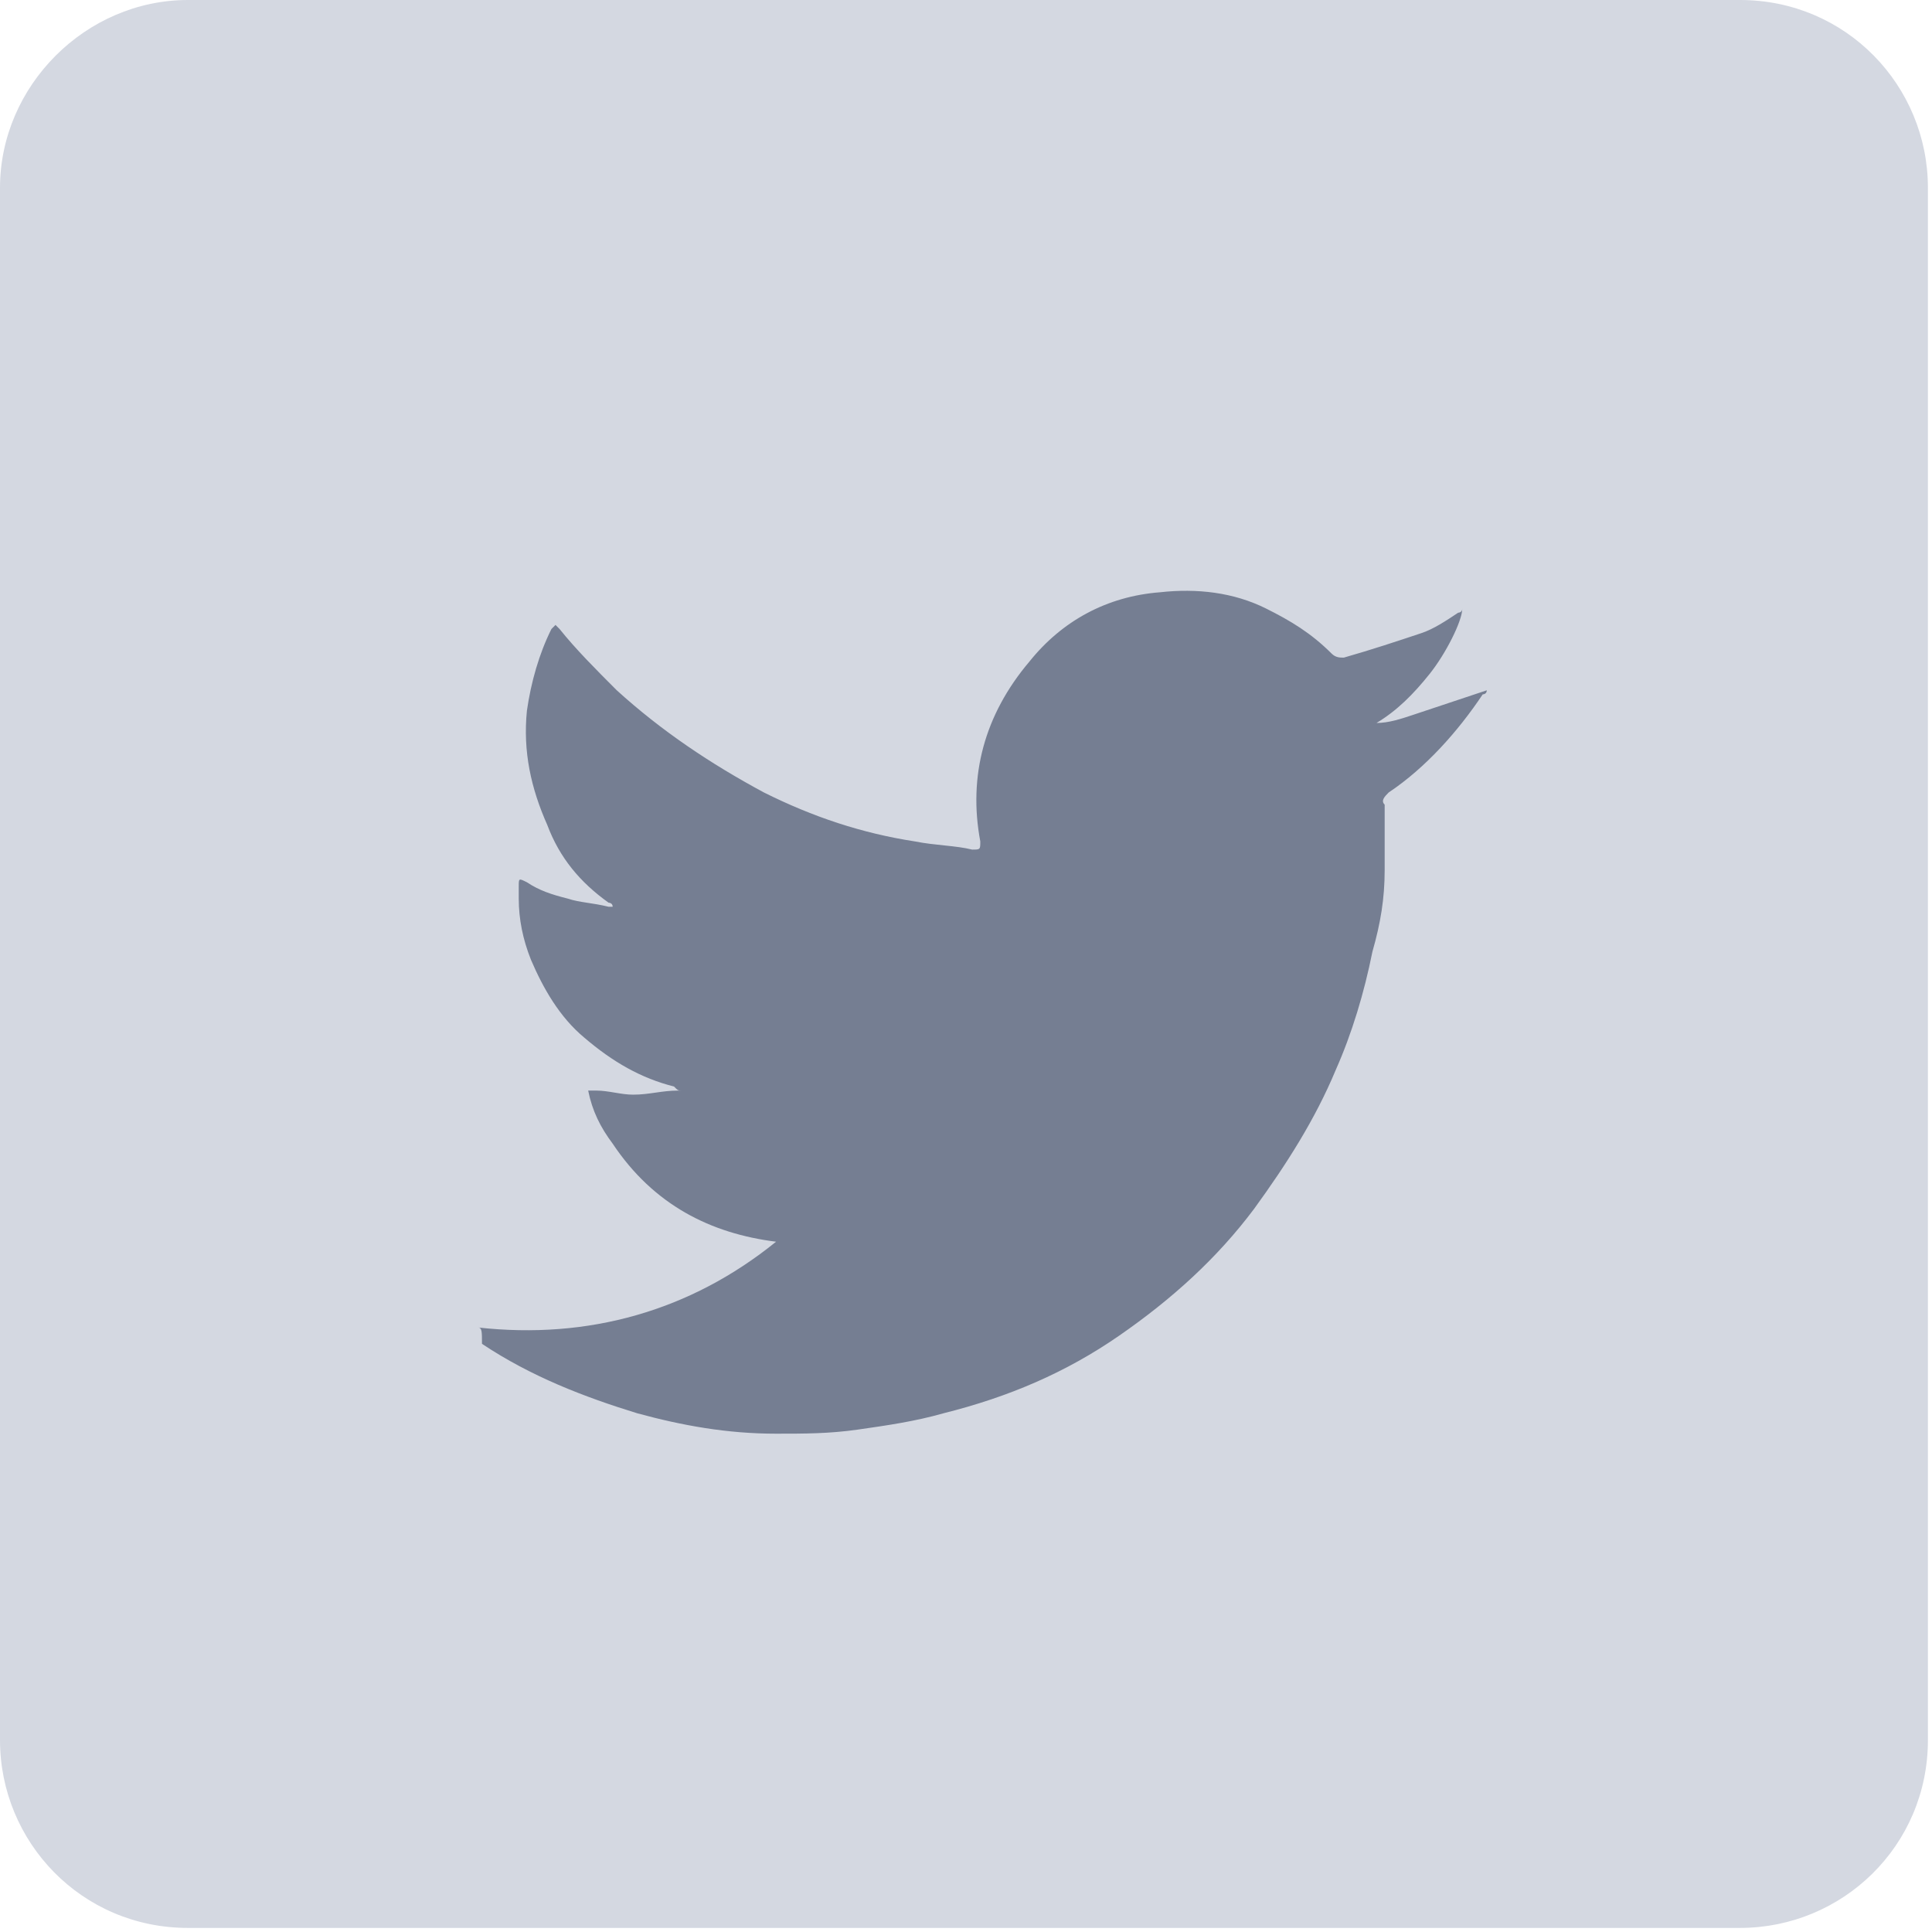
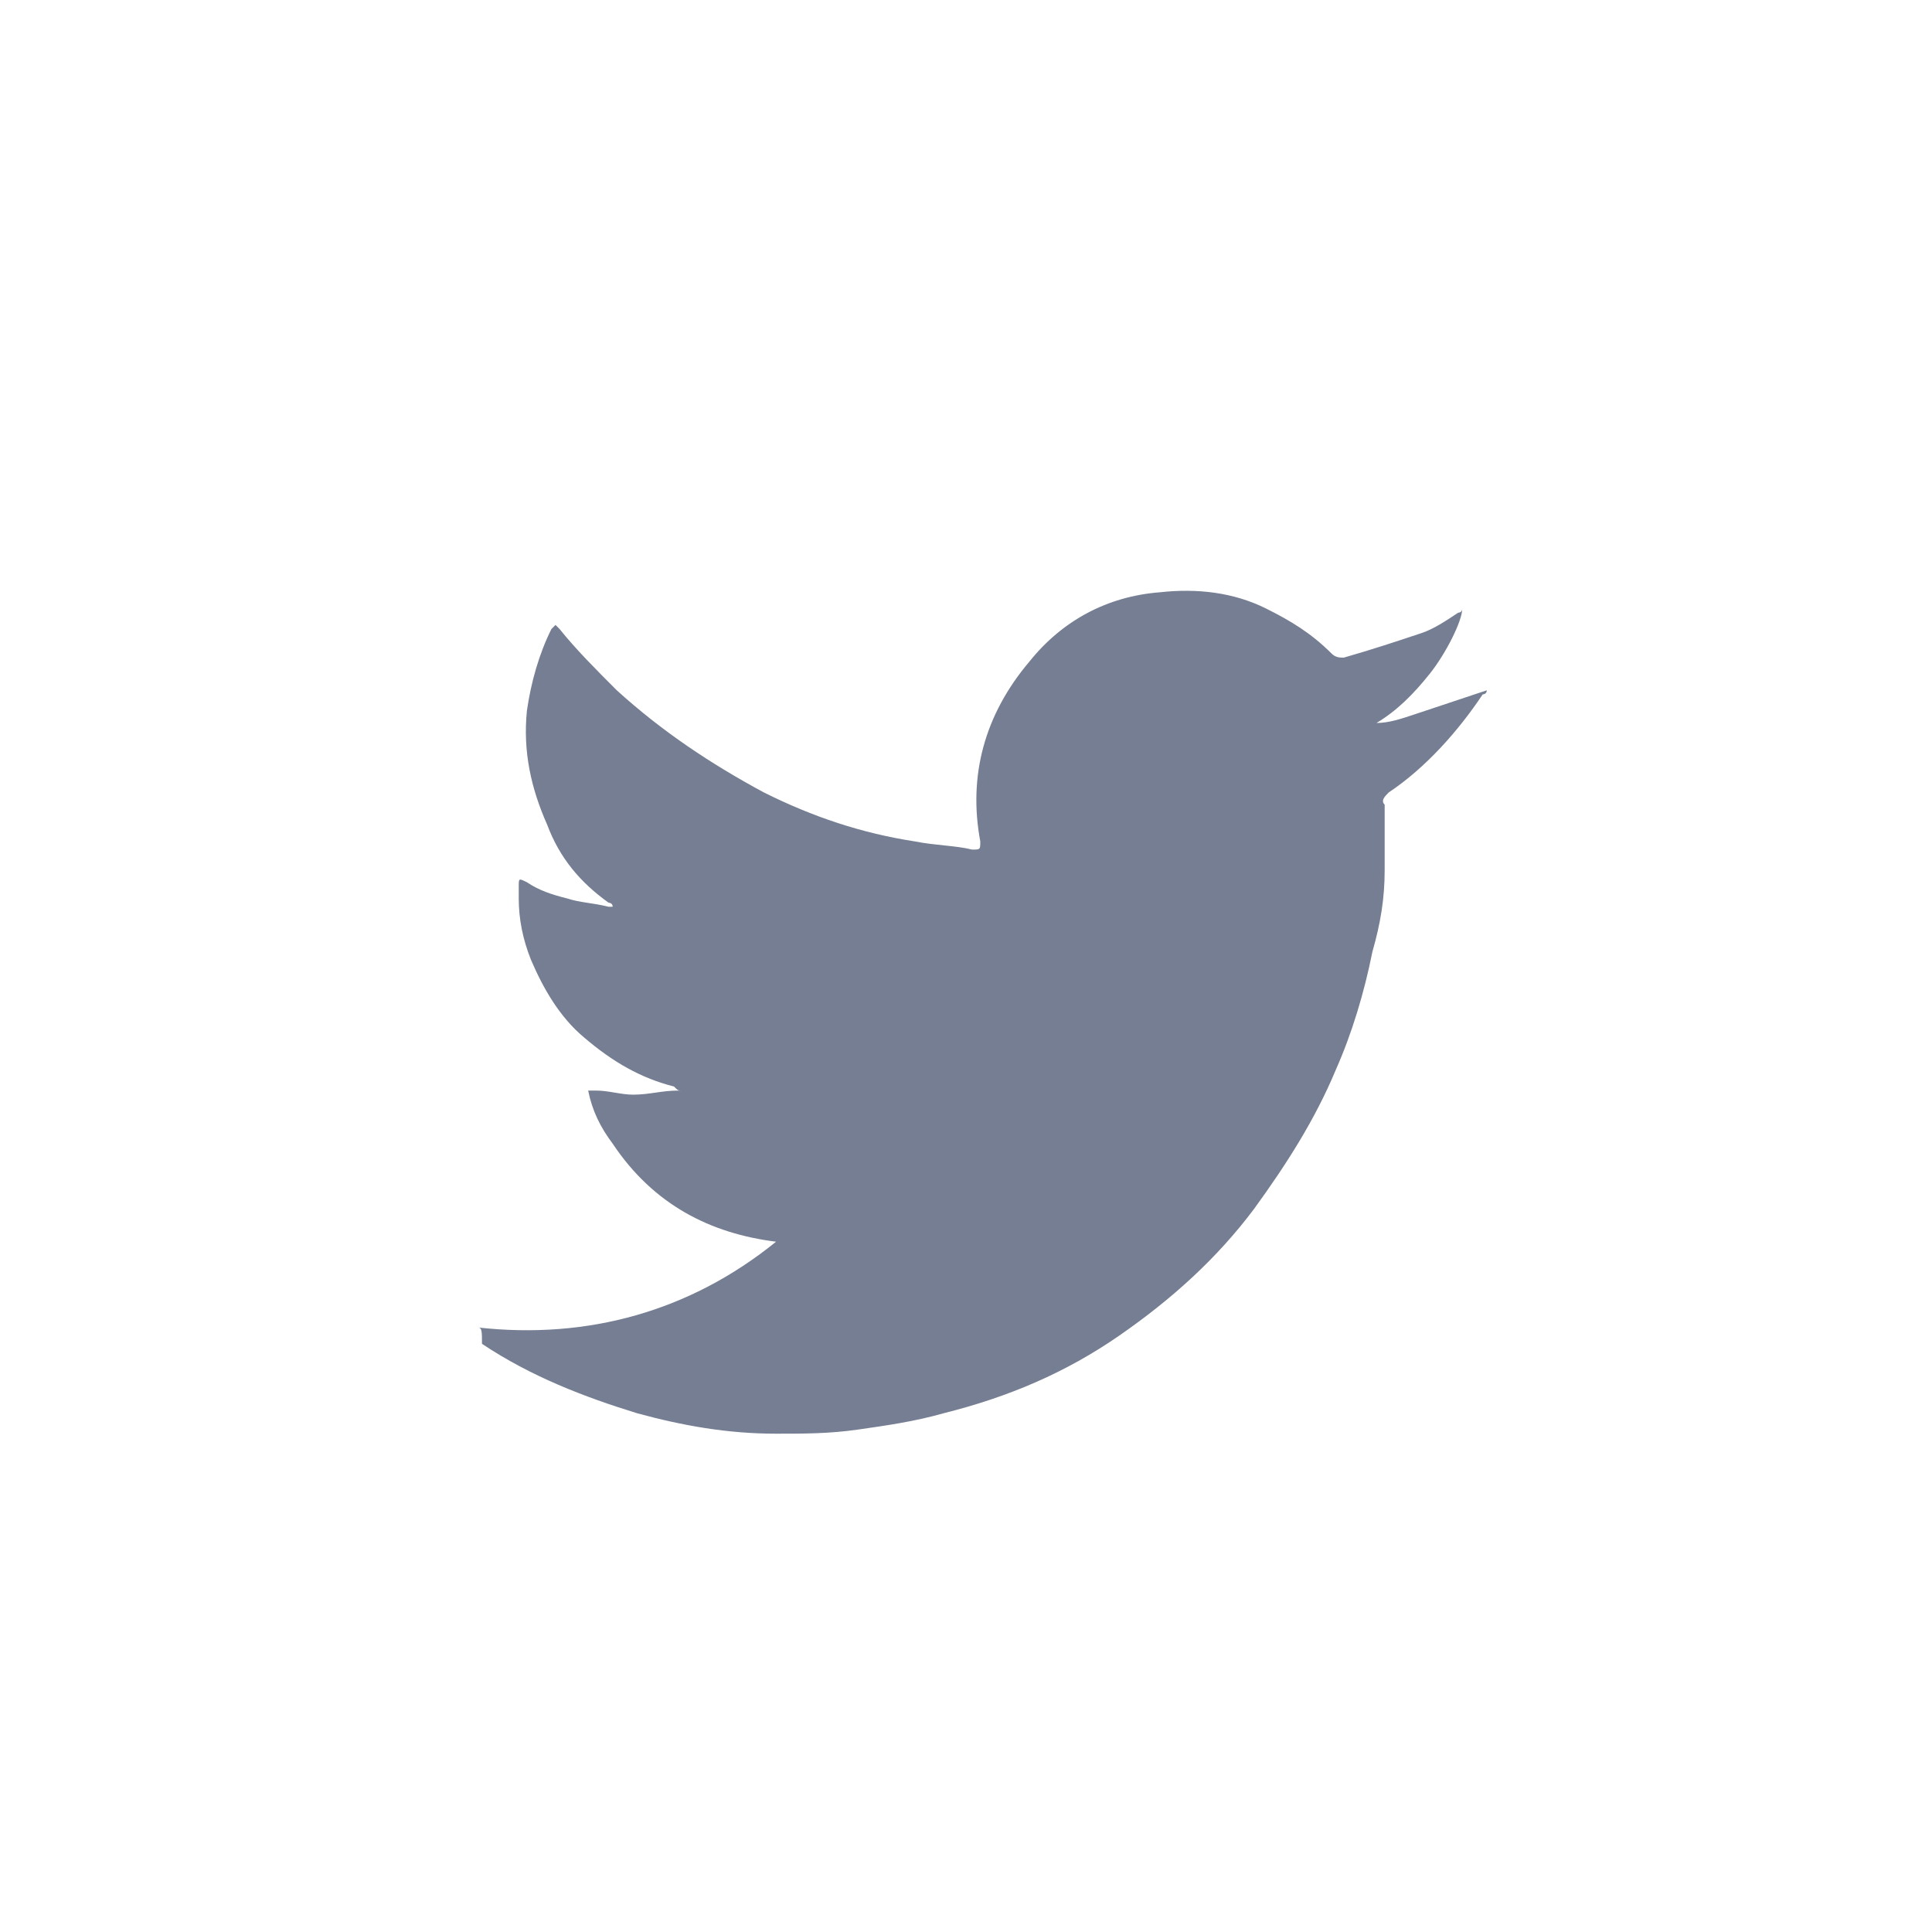
<svg xmlns="http://www.w3.org/2000/svg" version="1.1" id="Layer_1" x="0px" y="0px" viewBox="0 0 47.3 47.3" style="enable-background:new 0 0 47.3 47.3;" xml:space="preserve">
  <style type="text/css">
	.st0{fill:#D4D8E1;}
	.st1{fill:#757E92;}
</style>
-   <path class="st0" d="M4.6,0h38c2.6,0,4.6,2.1,4.6,4.6v38c0,2.6-2.1,4.6-4.6,4.6h-38c-2.6,0-4.6-2.1-4.6-4.6v-38C0,2.1,2.1,0,4.6,0z" />
  <g>
    <path class="st1" d="M11.7,32.5c2.7,0.3,5.2-0.4,7.3-2.1c-1.6-0.2-3-0.9-4-2.4c-0.3-0.4-0.5-0.8-0.6-1.3c0.1,0,0.1,0,0.2,0   c0.3,0,0.6,0.1,0.9,0.1c0.4,0,0.7-0.1,1.1-0.1c0,0,0,0,0.1,0c-0.1,0-0.1,0-0.2-0.1c-0.8-0.2-1.5-0.6-2.2-1.2   c-0.6-0.5-1-1.2-1.3-1.9c-0.2-0.5-0.3-1-0.3-1.5c0-0.1,0-0.2,0-0.3c0-0.2,0-0.2,0.2-0.1c0.3,0.2,0.6,0.3,1,0.4   c0.3,0.1,0.6,0.1,1,0.2H15c0-0.1-0.1-0.1-0.1-0.1c-0.7-0.5-1.2-1.1-1.5-1.9c-0.4-0.9-0.6-1.8-0.5-2.8c0.1-0.7,0.3-1.4,0.6-2   l0.1-0.1l0.1,0.1c0.4,0.5,0.9,1,1.4,1.5c1.1,1,2.3,1.8,3.6,2.5c1.2,0.6,2.4,1,3.7,1.2c0.5,0.1,1,0.1,1.4,0.2c0.2,0,0.2,0,0.2-0.2   c-0.3-1.6,0.1-3.1,1.2-4.4c0.8-1,1.9-1.6,3.2-1.7c0.9-0.1,1.8,0,2.6,0.4c0.6,0.3,1.1,0.6,1.6,1.1c0.1,0.1,0.2,0.1,0.3,0.1   c0.7-0.2,1.3-0.4,1.9-0.6c0.3-0.1,0.6-0.3,0.9-0.5c0,0,0.1,0,0.1-0.1c0,0.3-0.4,1.1-0.8,1.6c-0.4,0.5-0.8,0.9-1.3,1.2   c0.3,0,0.6-0.1,0.9-0.2c0.3-0.1,0.6-0.2,0.9-0.3c0.3-0.1,0.6-0.2,0.9-0.3c0,0.1-0.1,0.1-0.1,0.1c-0.6,0.9-1.4,1.8-2.3,2.4   c-0.1,0.1-0.2,0.2-0.1,0.3c0,0.3,0,0.6,0,1c0,0.2,0,0.4,0,0.6c0,0.7-0.1,1.3-0.3,2c-0.2,1-0.5,2-0.9,2.9c-0.5,1.2-1.2,2.3-2,3.4   c-0.9,1.2-2,2.2-3.3,3.1c-1.3,0.9-2.7,1.5-4.3,1.9c-0.7,0.2-1.4,0.3-2.1,0.4c-0.7,0.1-1.3,0.1-2,0.1c-1.2,0-2.3-0.2-3.4-0.5   c-1.3-0.4-2.6-0.9-3.8-1.7C11.8,32.6,11.8,32.5,11.7,32.5L11.7,32.5z" />
  </g>
</svg>